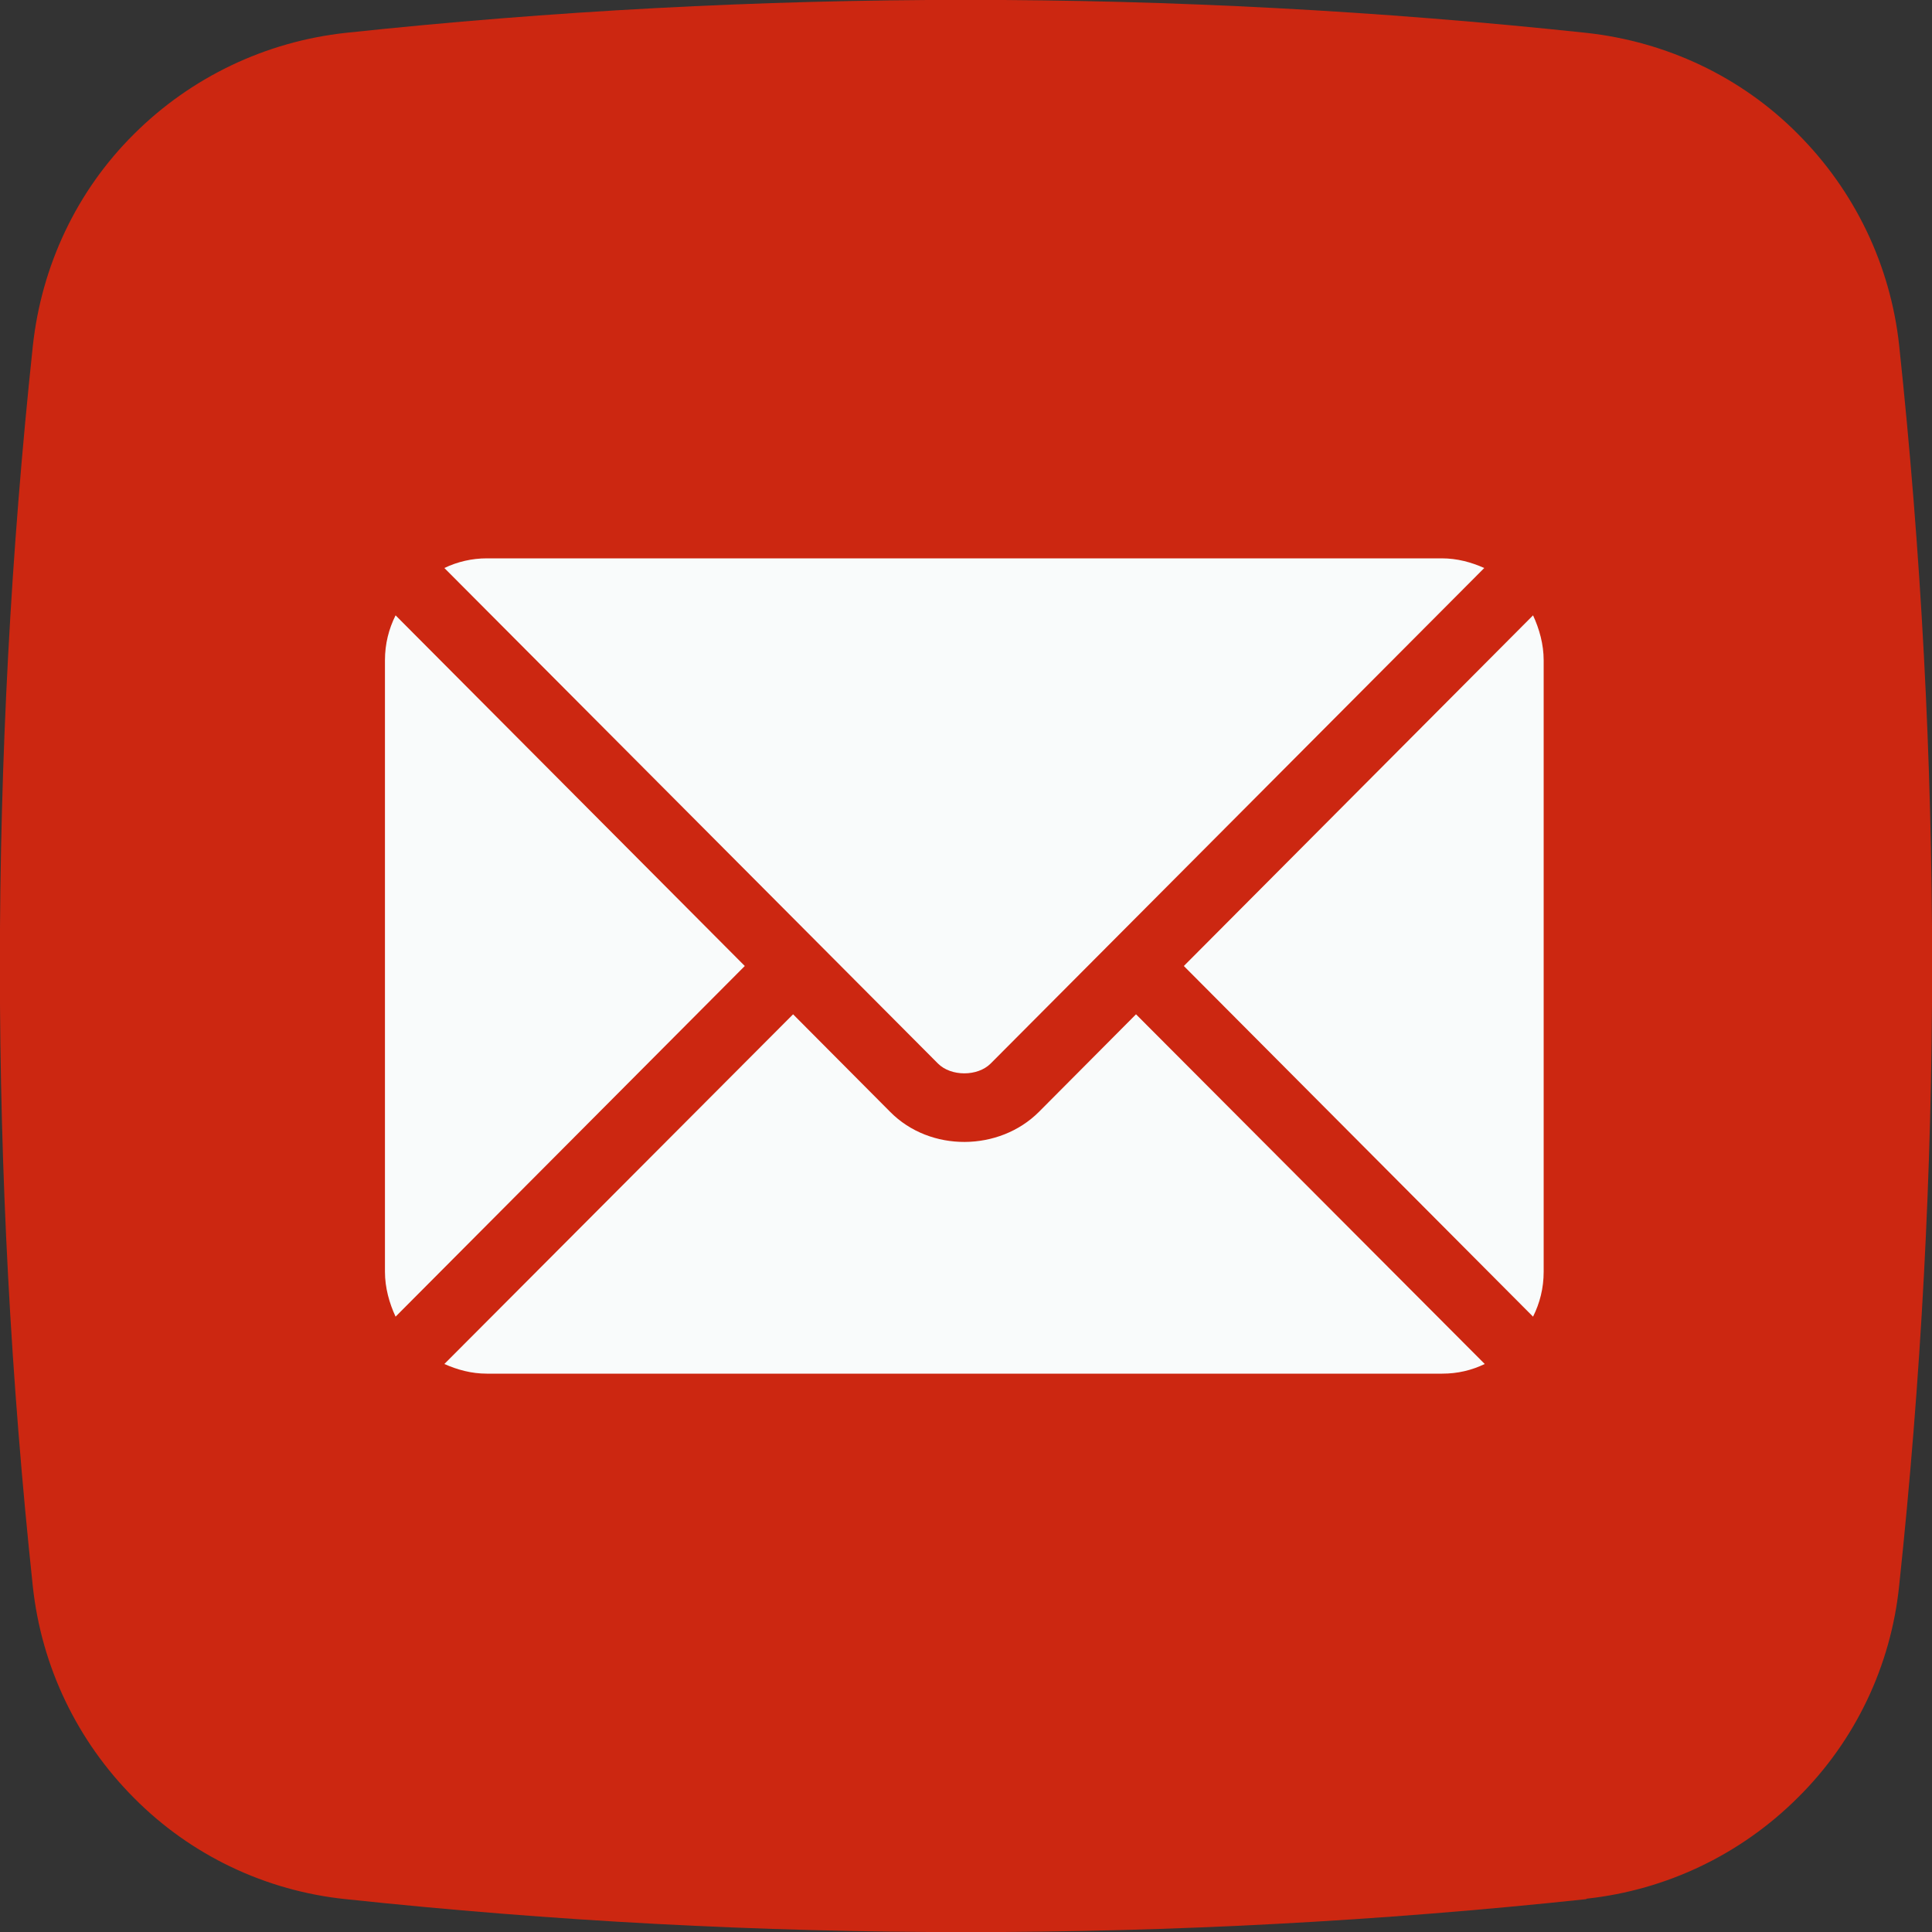
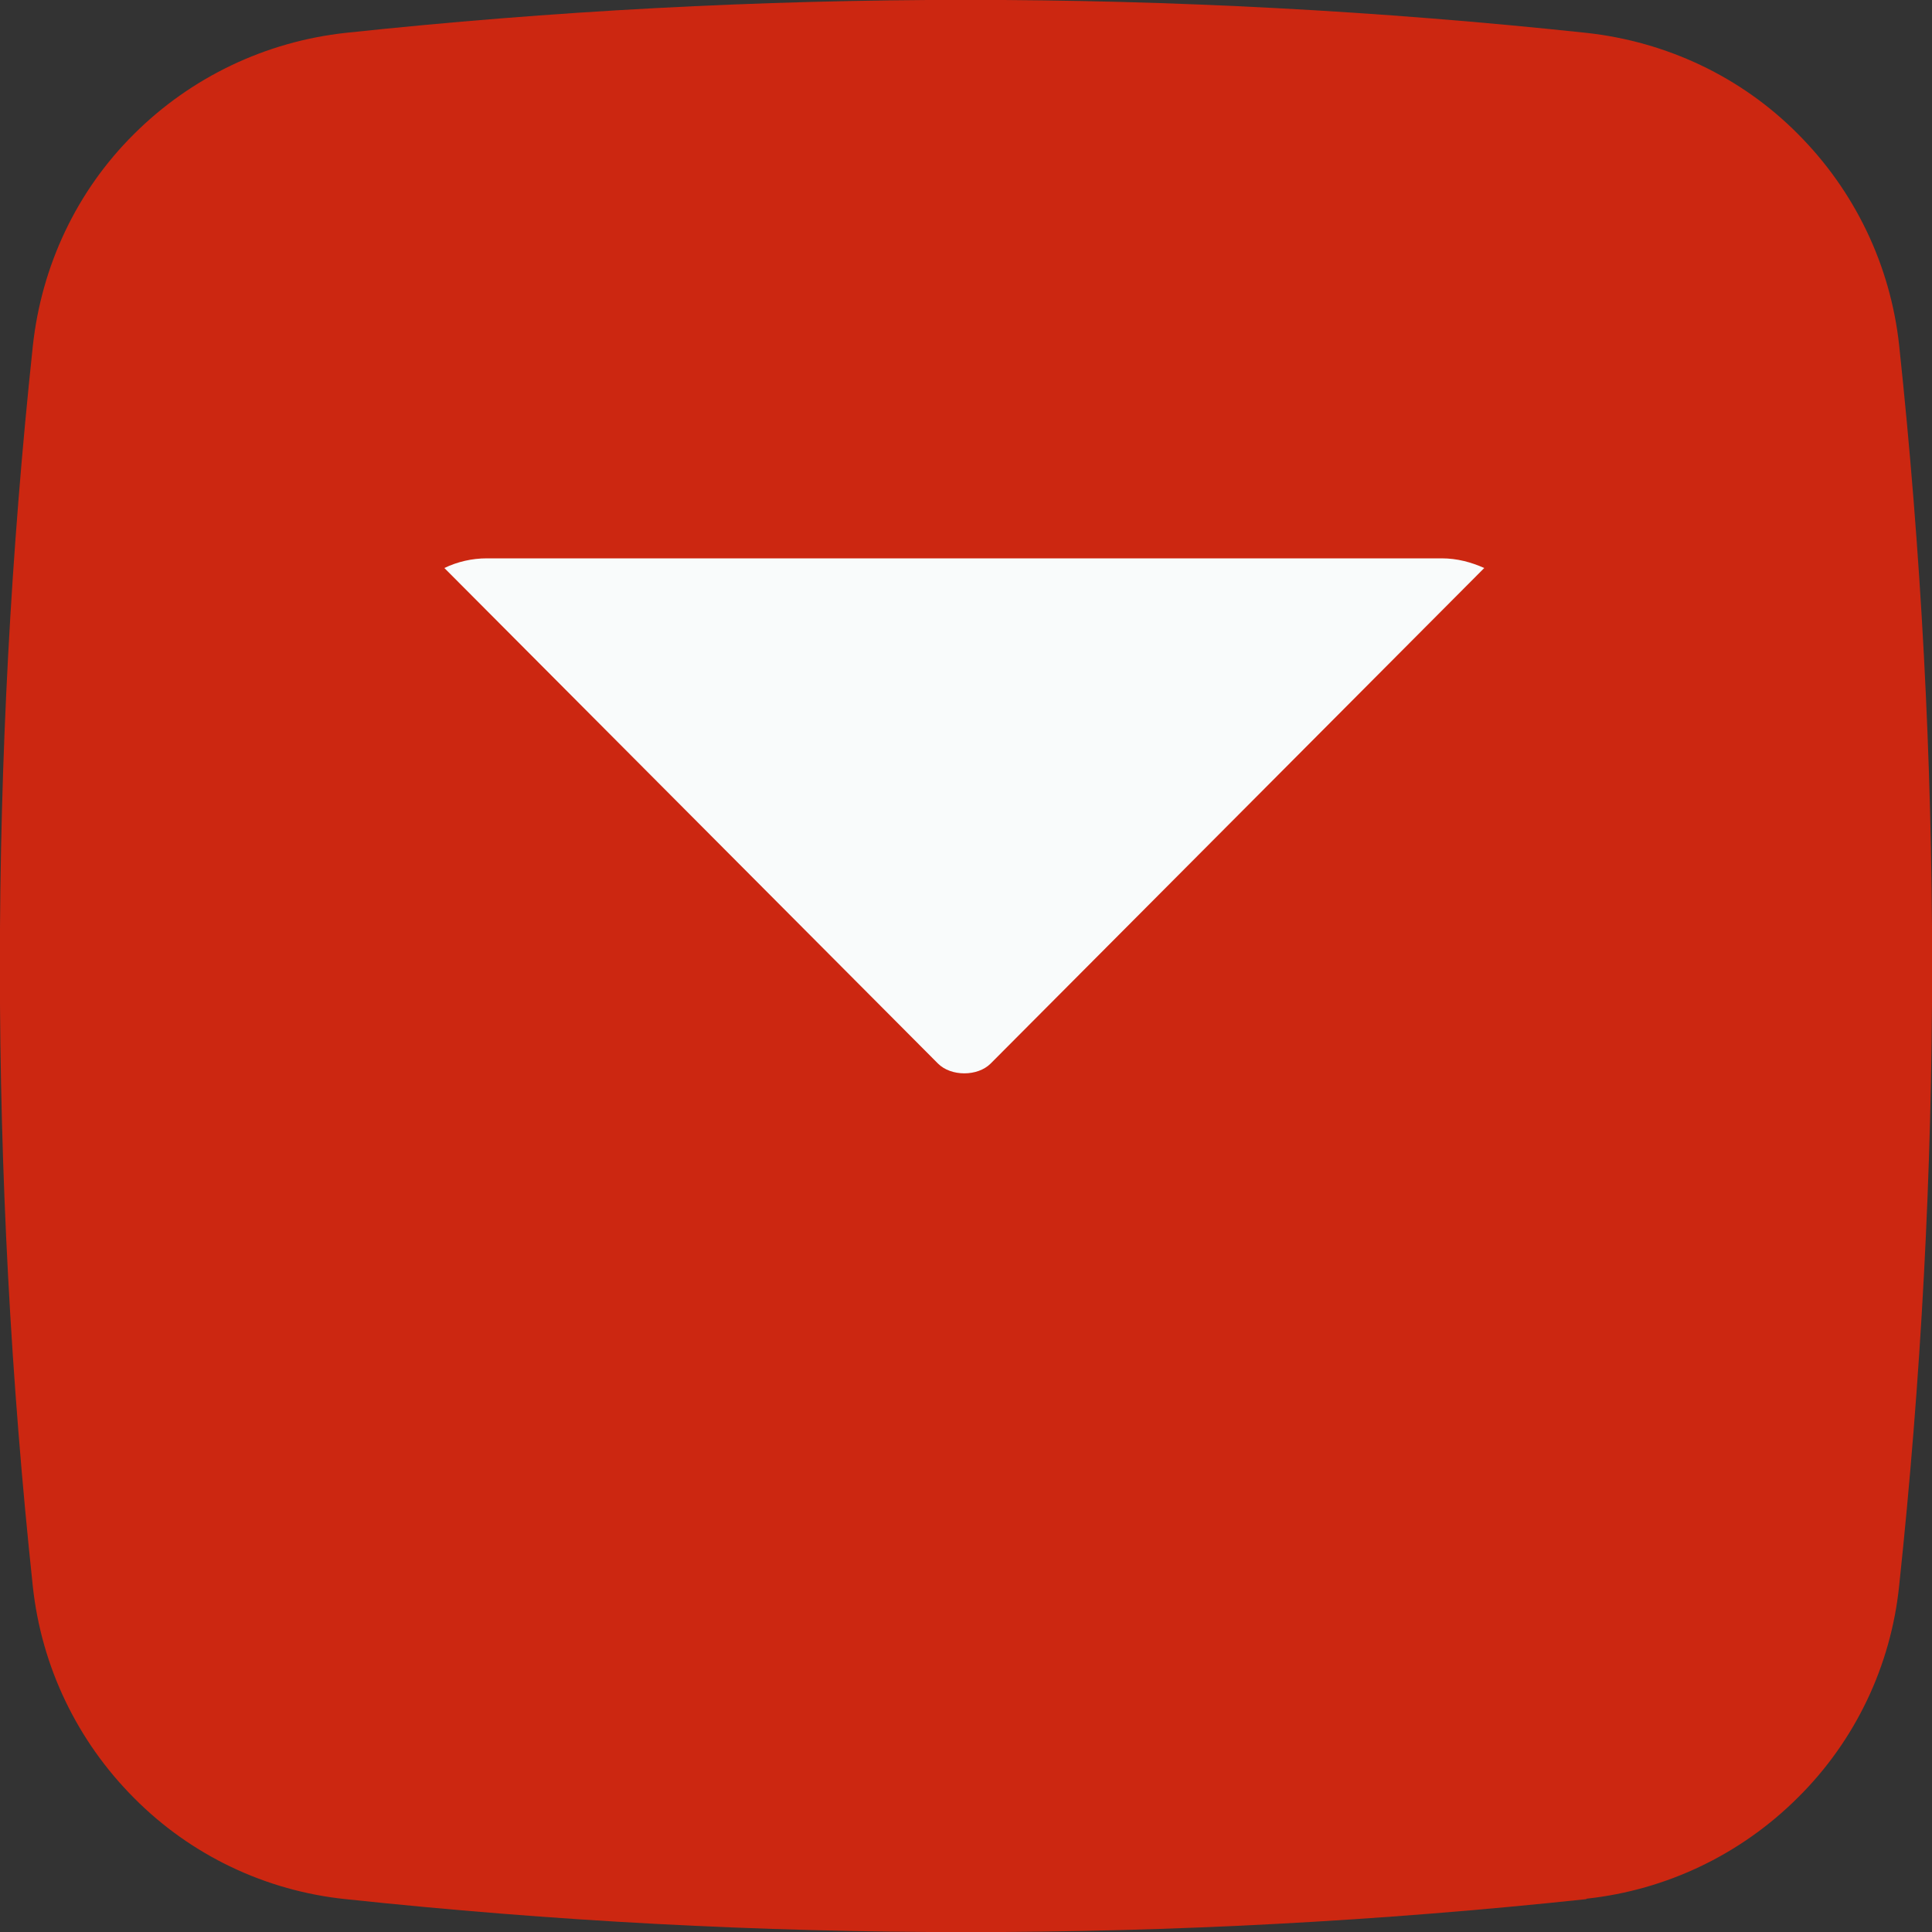
<svg xmlns="http://www.w3.org/2000/svg" id="Layer_1" data-name="Layer 1" width="40" height="40" viewBox="0 0 40 40">
  <rect x="0" y="0" width="40" height="40" fill="#333333" stroke="none" />
  <defs>
    <style>
      .cls-1 {
        fill: #cc2711;
      }

      .cls-2 {
        fill: #f9fbfb;
      }
    </style>
  </defs>
  <g id="_08.whatsapp" data-name="08.whatsapp">
    <g id="background">
      <path class="cls-1" d="M32.84,39.32c-8.54.91-17.14.91-25.68,0-1.66-.17-3.21-.91-4.38-2.09-1.18-1.18-1.92-2.72-2.1-4.38C-.23,24.31-.23,15.7.68,7.16c.18-1.66.91-3.21,2.09-4.38C3.95,1.6,5.5.86,7.16.68,15.69-.23,24.3-.23,32.84.68c1.66.18,3.21.91,4.38,2.09,1.18,1.18,1.92,2.72,2.1,4.38.91,8.54.91,17.14,0,25.68-.17,1.66-.91,3.21-2.09,4.38-1.18,1.18-2.72,1.92-4.38,2.1Z" />
    </g>
-     <path id="Vector" class="cls-2" d="M23.52,21l-2.01,2.02c-.82.82-2.25.84-3.08,0l-2.01-2.02-7.22,7.24c.27.12.56.2.88.2h19.78c.32,0,.61-.07.88-.2l-7.22-7.24Z" />
-     <path id="Vector_2" data-name="Vector 2" class="cls-2" d="M8.19,12.74c-.14.28-.22.59-.22.93v12.66c0,.33.09.65.22.93l7.23-7.26-7.23-7.26Z" />
-     <path id="Vector_3" data-name="Vector 3" class="cls-2" d="M31.74,12.74l-7.23,7.26,7.23,7.26c.14-.28.22-.59.22-.93v-12.66c0-.33-.09-.65-.22-.93Z" />
    <path id="Vector_4" data-name="Vector 4" class="cls-2" d="M29.86,11.56H10.08c-.31,0-.61.07-.88.2l7.71,7.74s0,0,0,0,0,0,0,0l2.51,2.52c.27.27.82.27,1.09,0l2.51-2.52s0,0,0,0c0,0,0,0,0,0l7.71-7.74c-.27-.12-.56-.2-.88-.2Z" />
  </g>
</svg>